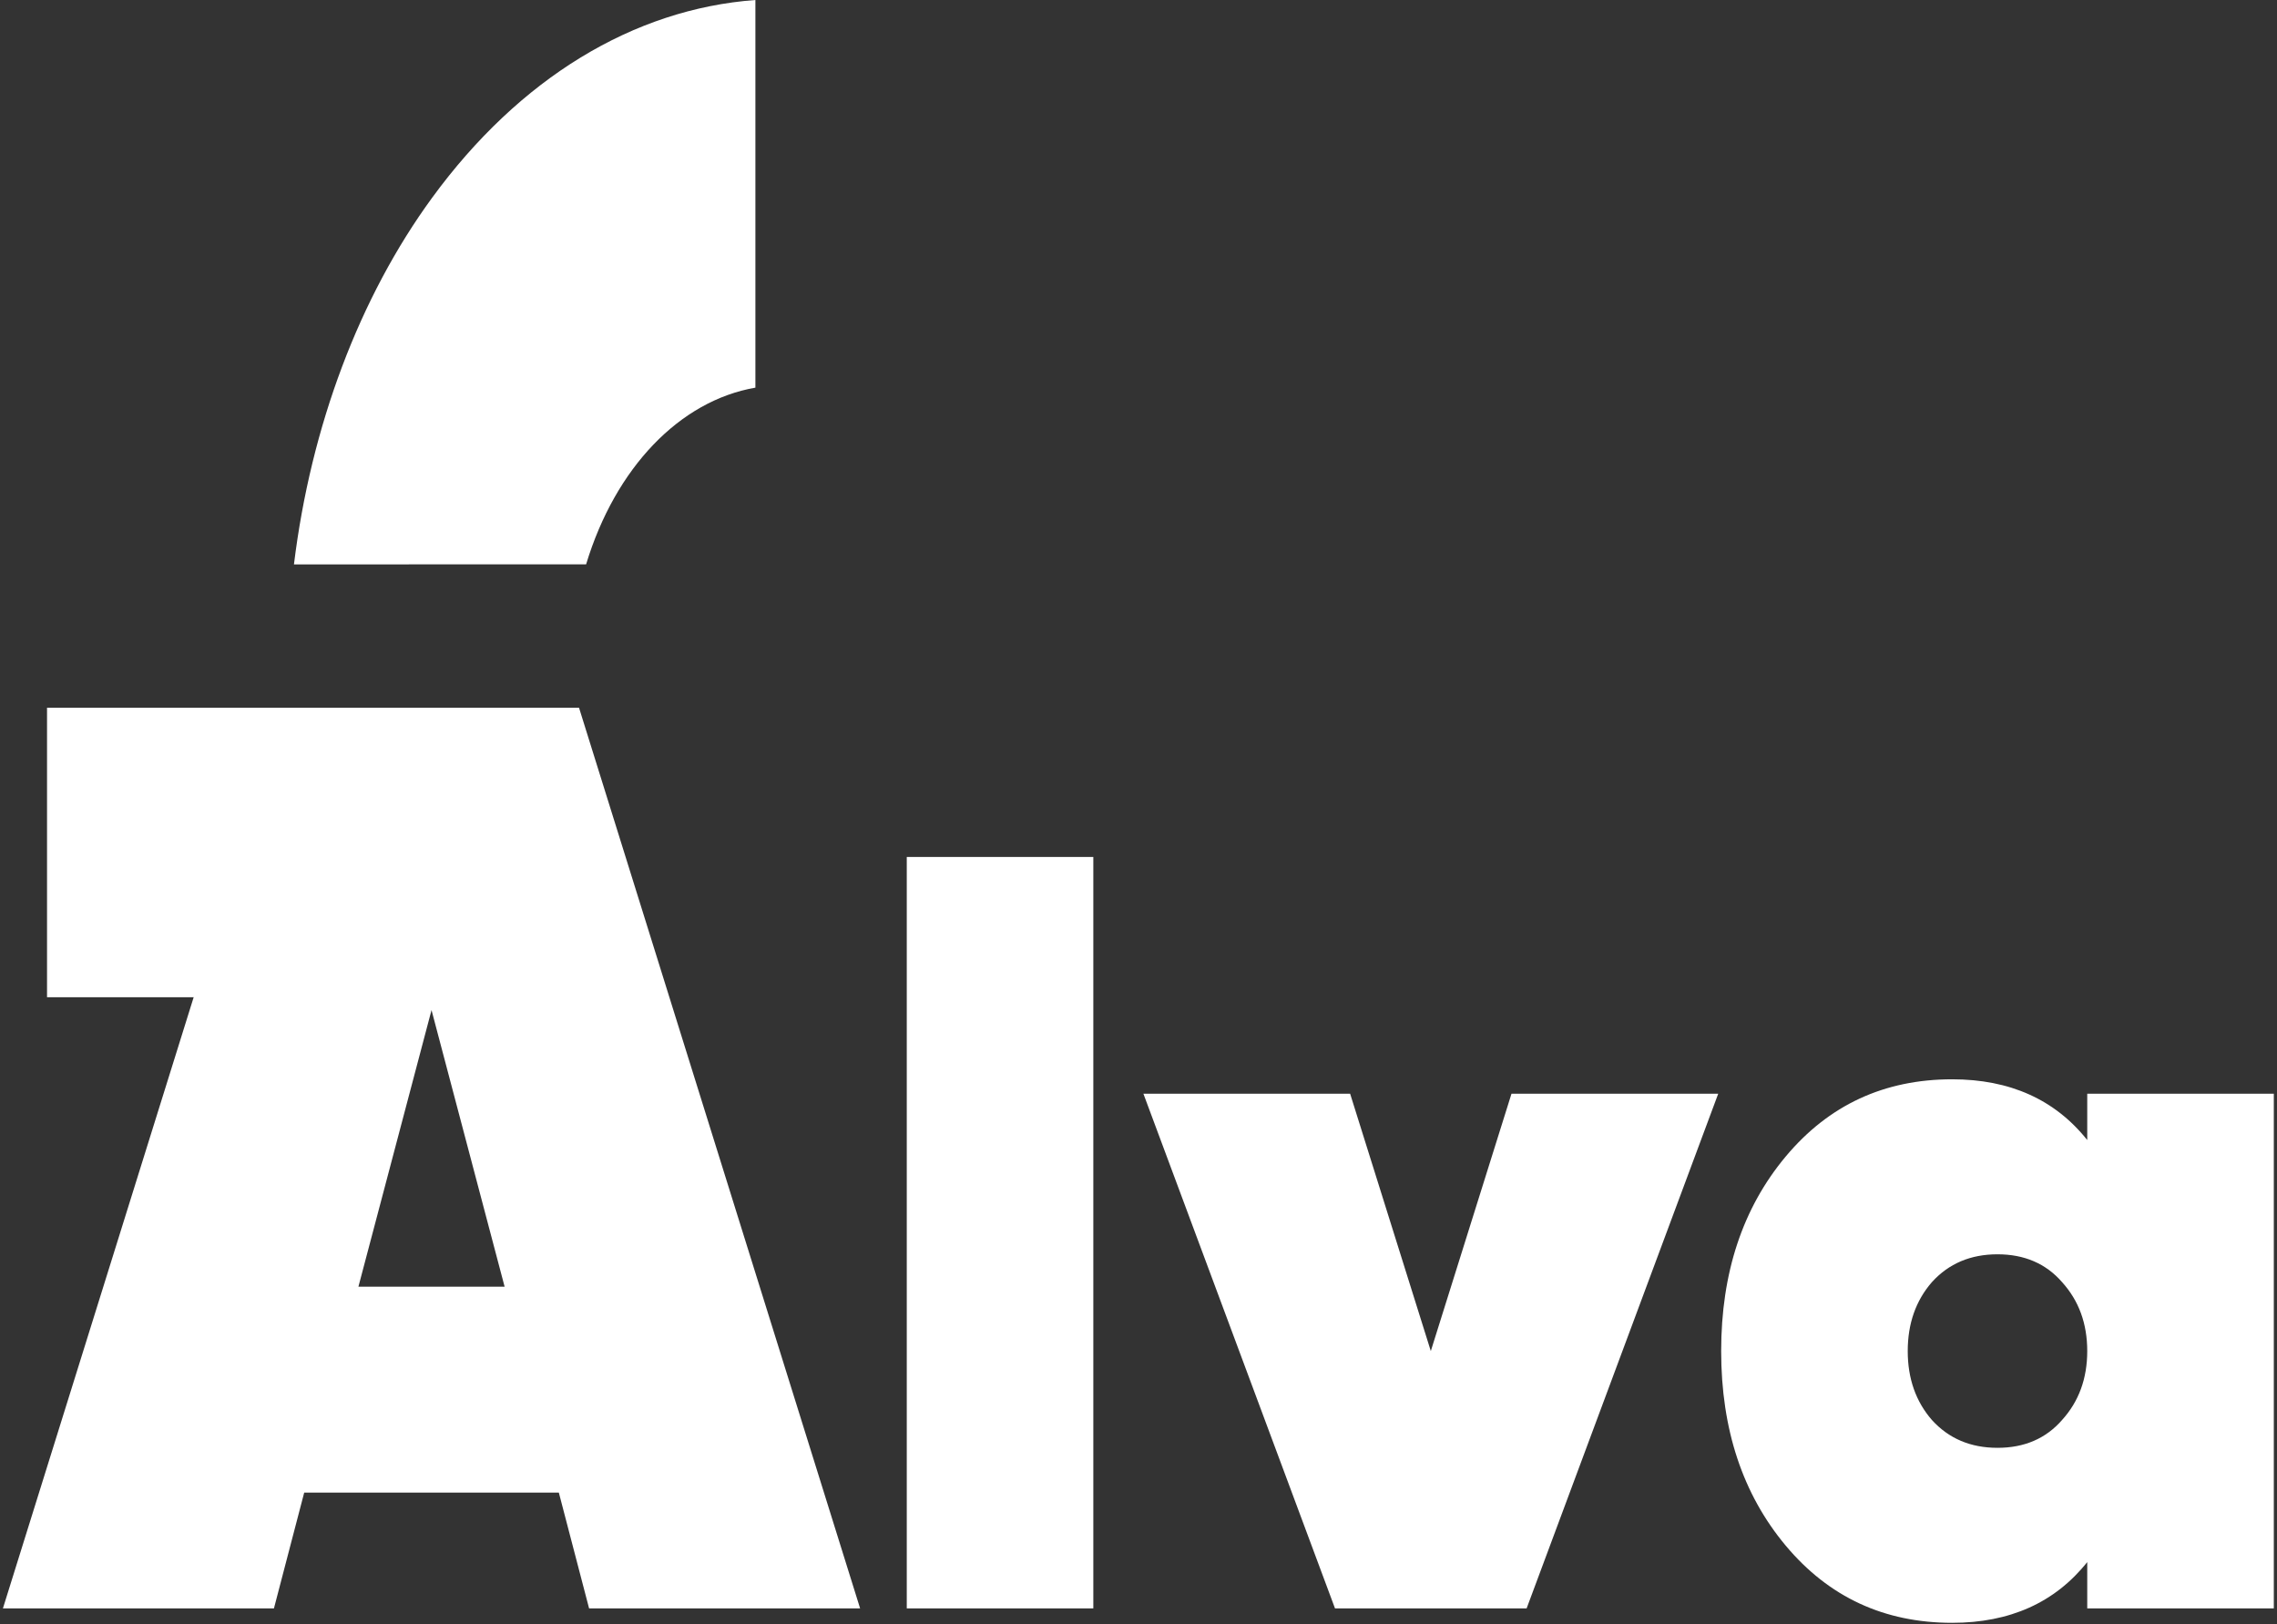
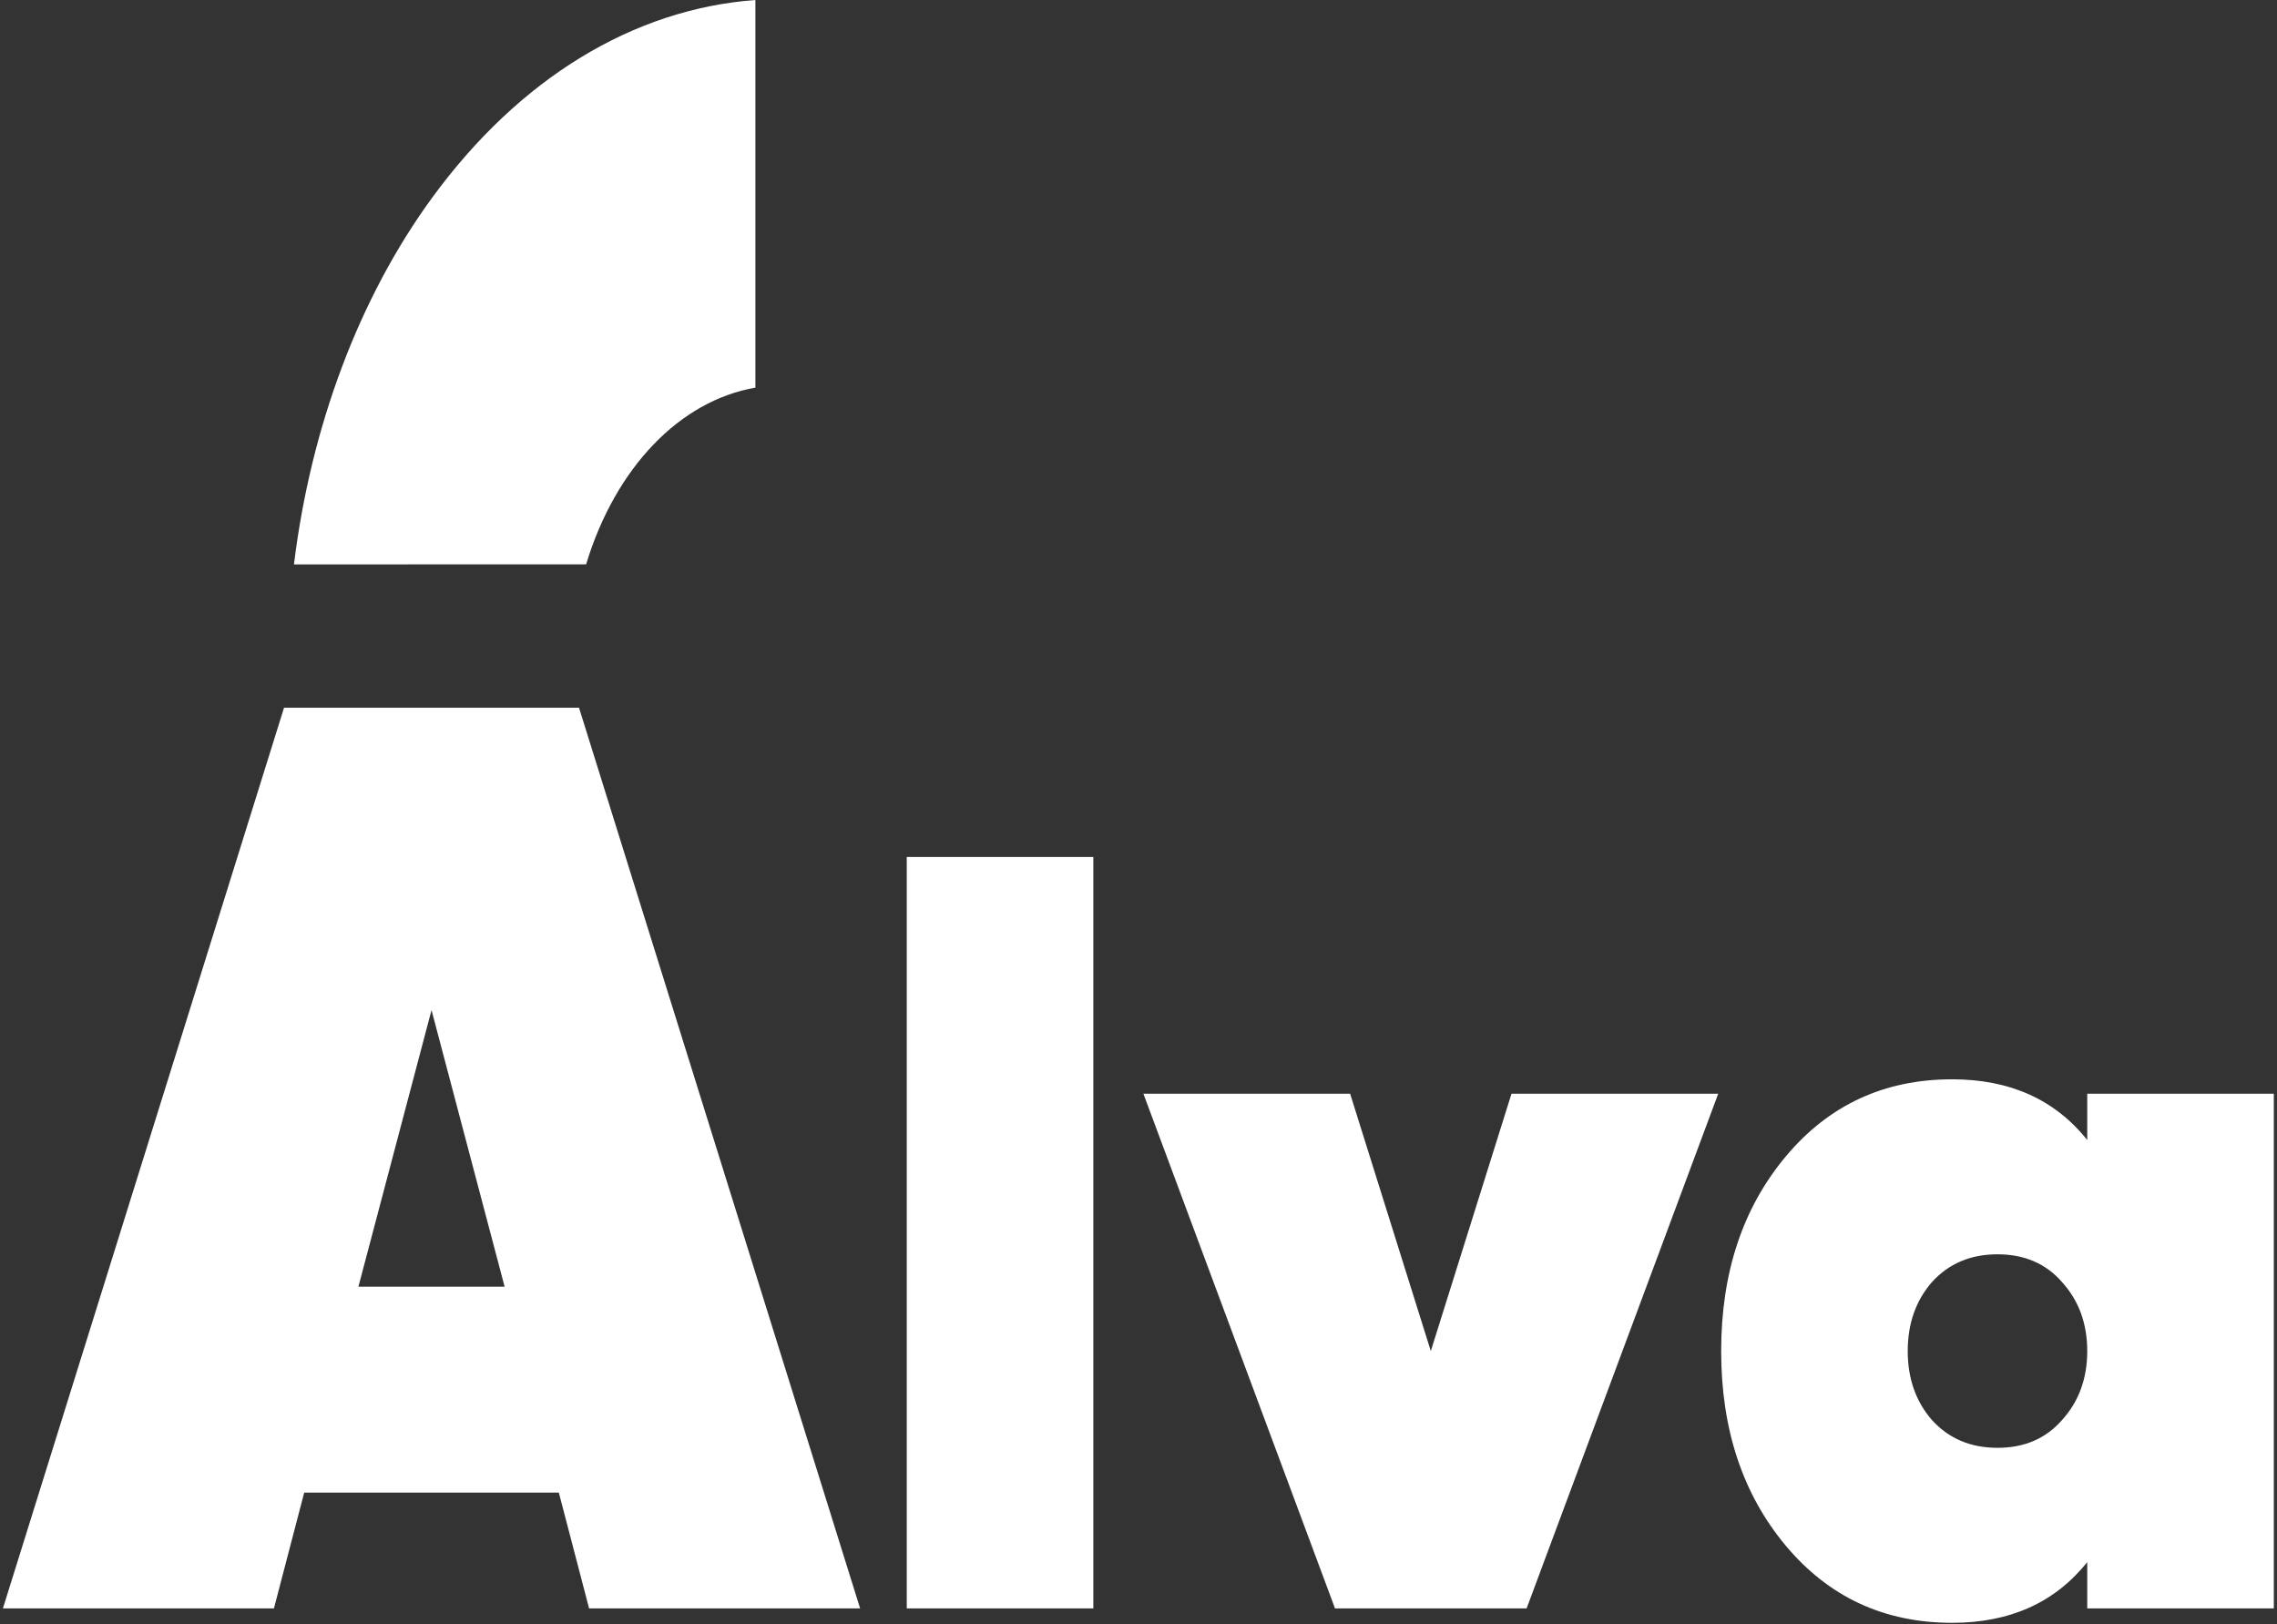
<svg xmlns="http://www.w3.org/2000/svg" width="157" height="112" fill="none">
  <rect width="100%" height="100%" fill="#333333" stroke="none" />
  <path d="M62.522 110.897V59.086h12.863v51.811H62.521Zm41.696-35.487h14.254l-13.211 35.487H92.049L78.838 75.41h14.254l5.563 17.744 5.563-17.744Zm39.698 0h12.864v35.487h-12.864v-3.194c-2.225 2.792-5.331 4.188-9.317 4.188-4.682 0-8.507-1.775-11.474-5.323-2.966-3.549-4.45-8.02-4.45-13.414s1.484-9.866 4.45-13.414c2.967-3.55 6.792-5.324 11.474-5.324 3.986 0 7.092 1.396 9.317 4.188V75.41Zm-10.708 22.499c1.159 1.277 2.665 1.916 4.52 1.916 1.854 0 3.337-.639 4.45-1.916 1.159-1.278 1.738-2.863 1.738-4.755 0-1.893-.579-3.478-1.738-4.756-1.113-1.277-2.596-1.916-4.45-1.916-1.855 0-3.361.639-4.52 1.916-1.113 1.278-1.669 2.863-1.669 4.756 0 1.892.556 3.477 1.669 4.755ZM20.268 38.915l20.144-.005c2.022-6.667 6.46-11.279 11.673-12.182V0C43.667.622 35.817 5.401 29.81 13.614c-5.034 6.883-8.376 15.78-9.542 25.301Zm20.35 71.982-2.086-7.984H20.975l-2.087 7.984H.201l19.383-62.102h20.339l19.382 62.102H40.618Zm-15.906-22.18h10.082l-5.04-19.073-5.042 19.074Z" fill="#fff" />
-   <path d="M3.243 48.795H22.8v19.961H3.243V48.795Z" fill="#fff" />
</svg>